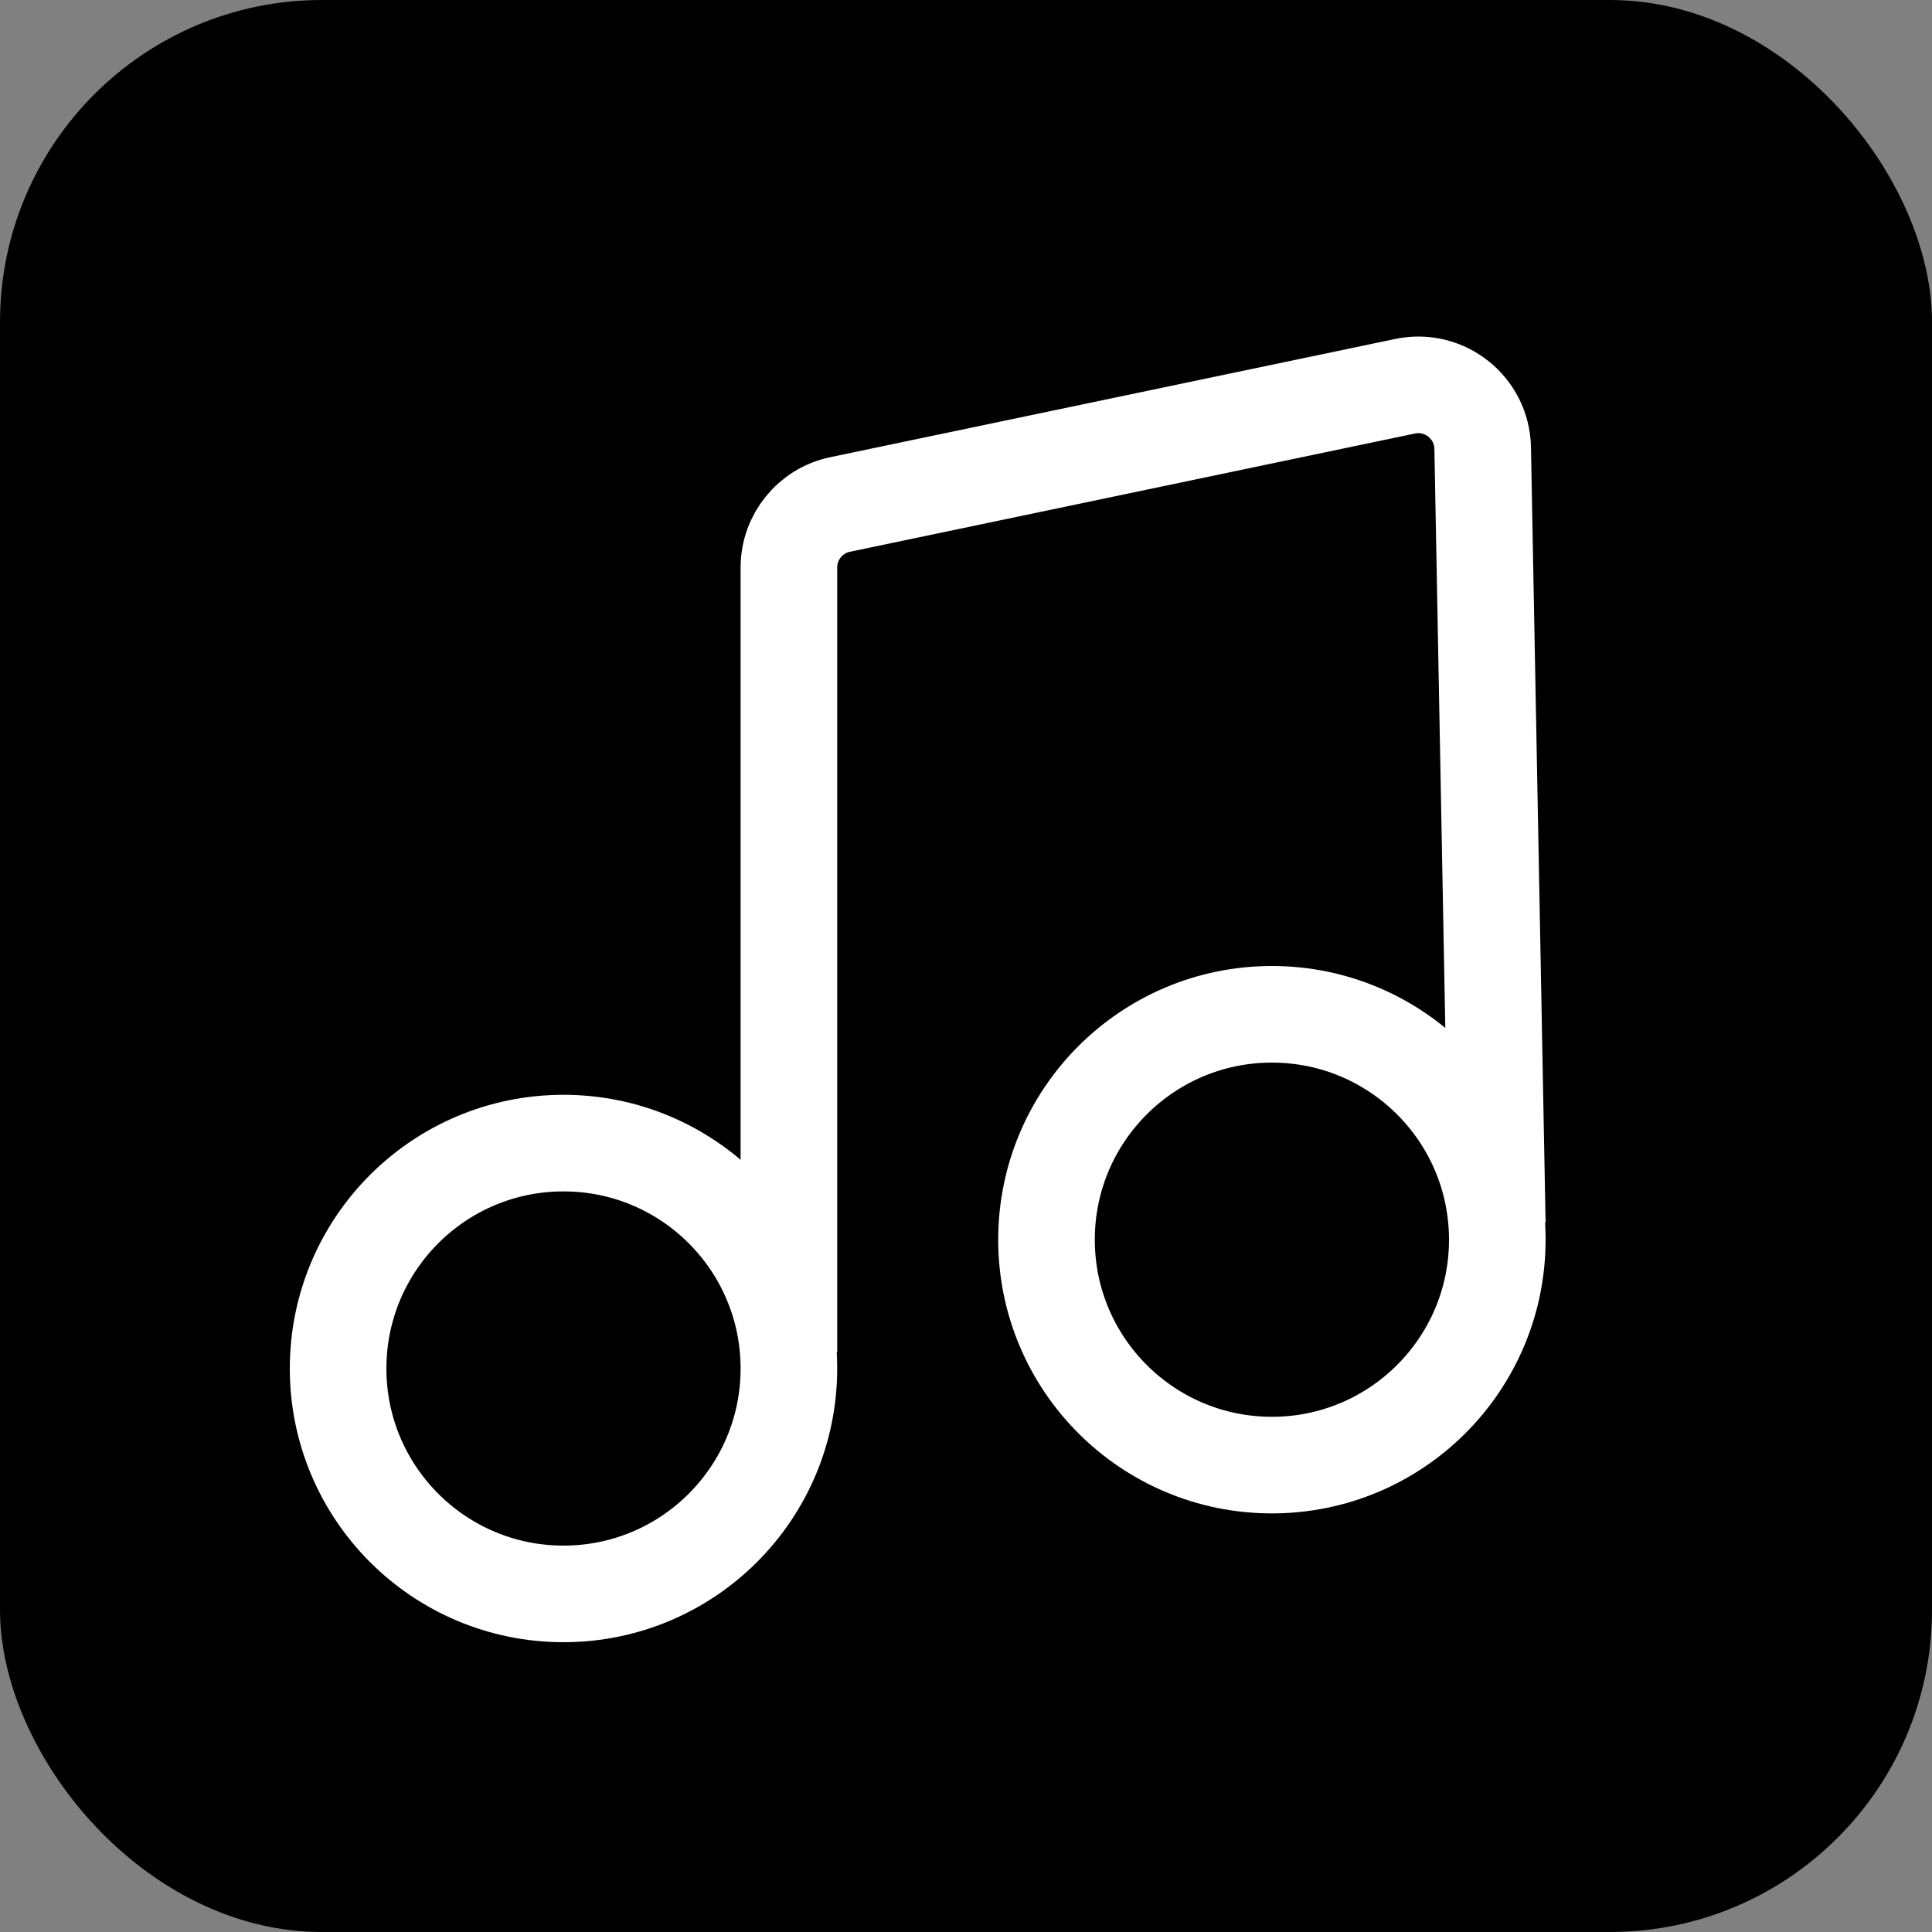
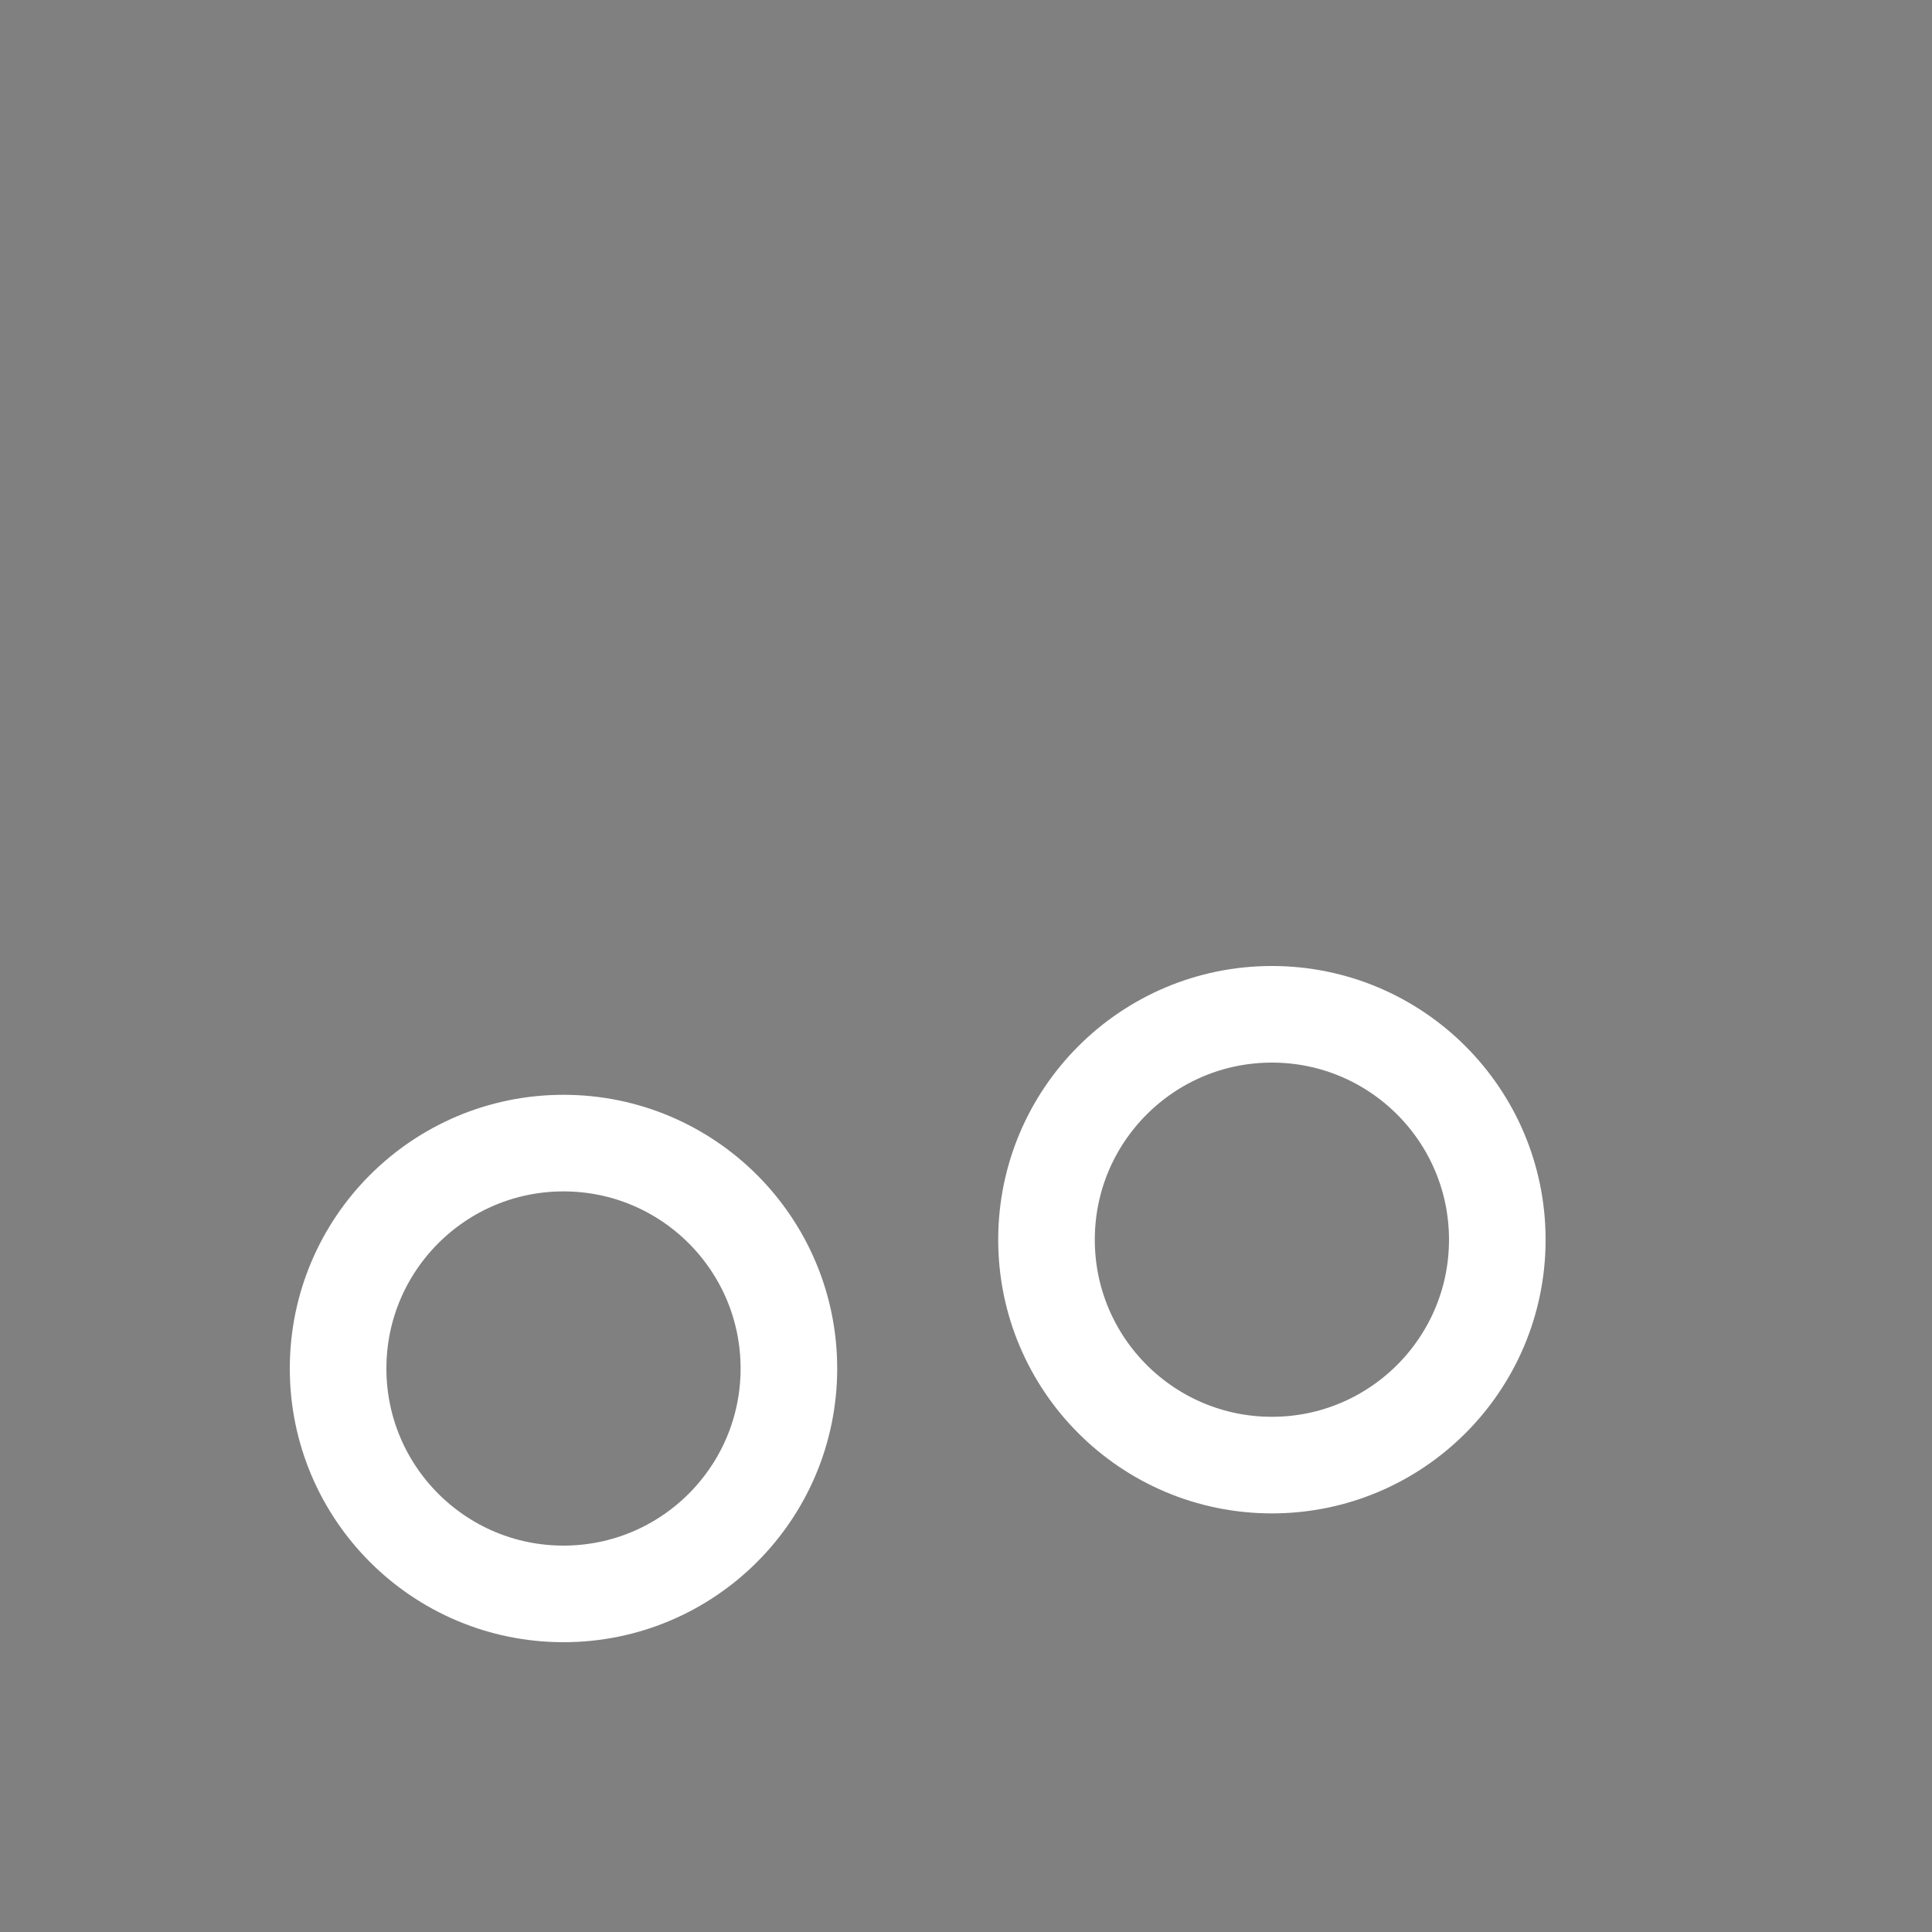
<svg xmlns="http://www.w3.org/2000/svg" width="60" height="60" viewBox="0 0 60 60" fill="none">
  <rect x="0" y="0" width="60" height="60" fill="#808080" stroke="none" />
-   <rect width="60" height="60" rx="10" fill="black" />
-   <path d="M46.5 38L46.046 13.915C46.022 12.661 44.864 11.738 43.636 11.995L26.09 15.667C25.164 15.861 24.5 16.678 24.5 17.625V42" stroke="white" stroke-width="3" />
  <circle cx="39.5" cy="38.5" r="7" stroke="white" stroke-width="3" />
  <circle cx="17.5" cy="42.5" r="7" stroke="white" stroke-width="3" />
</svg>